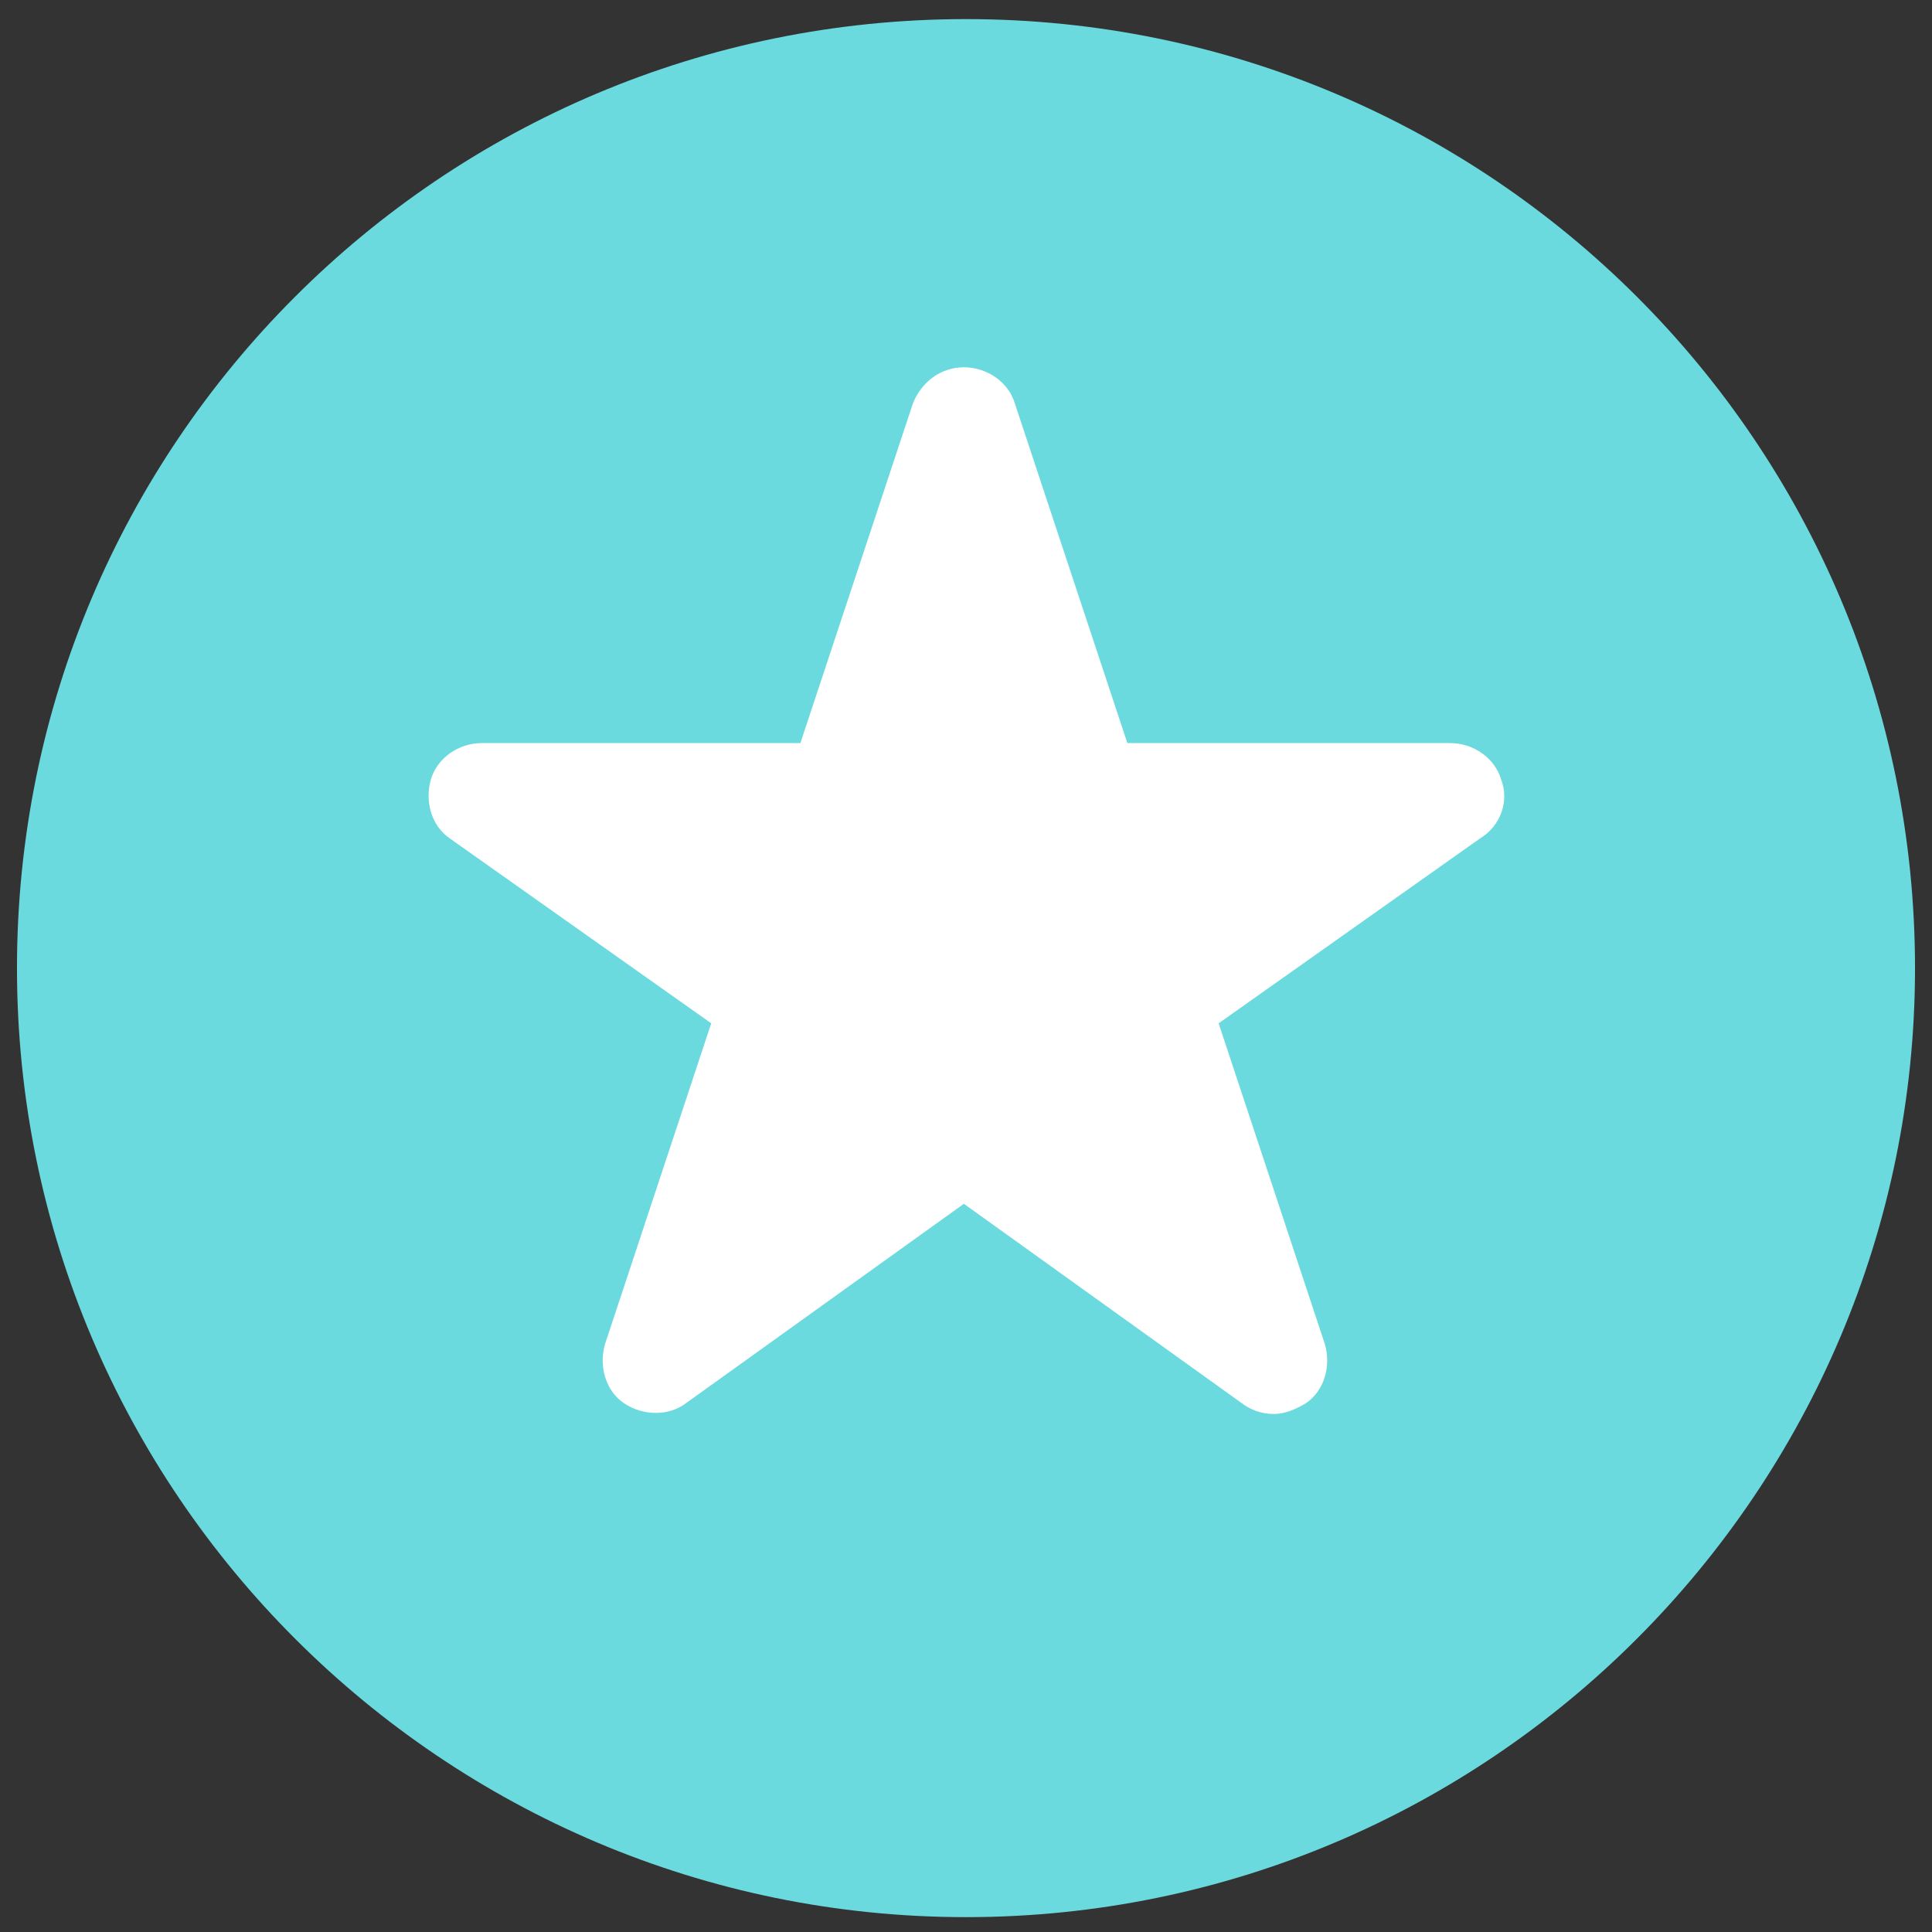
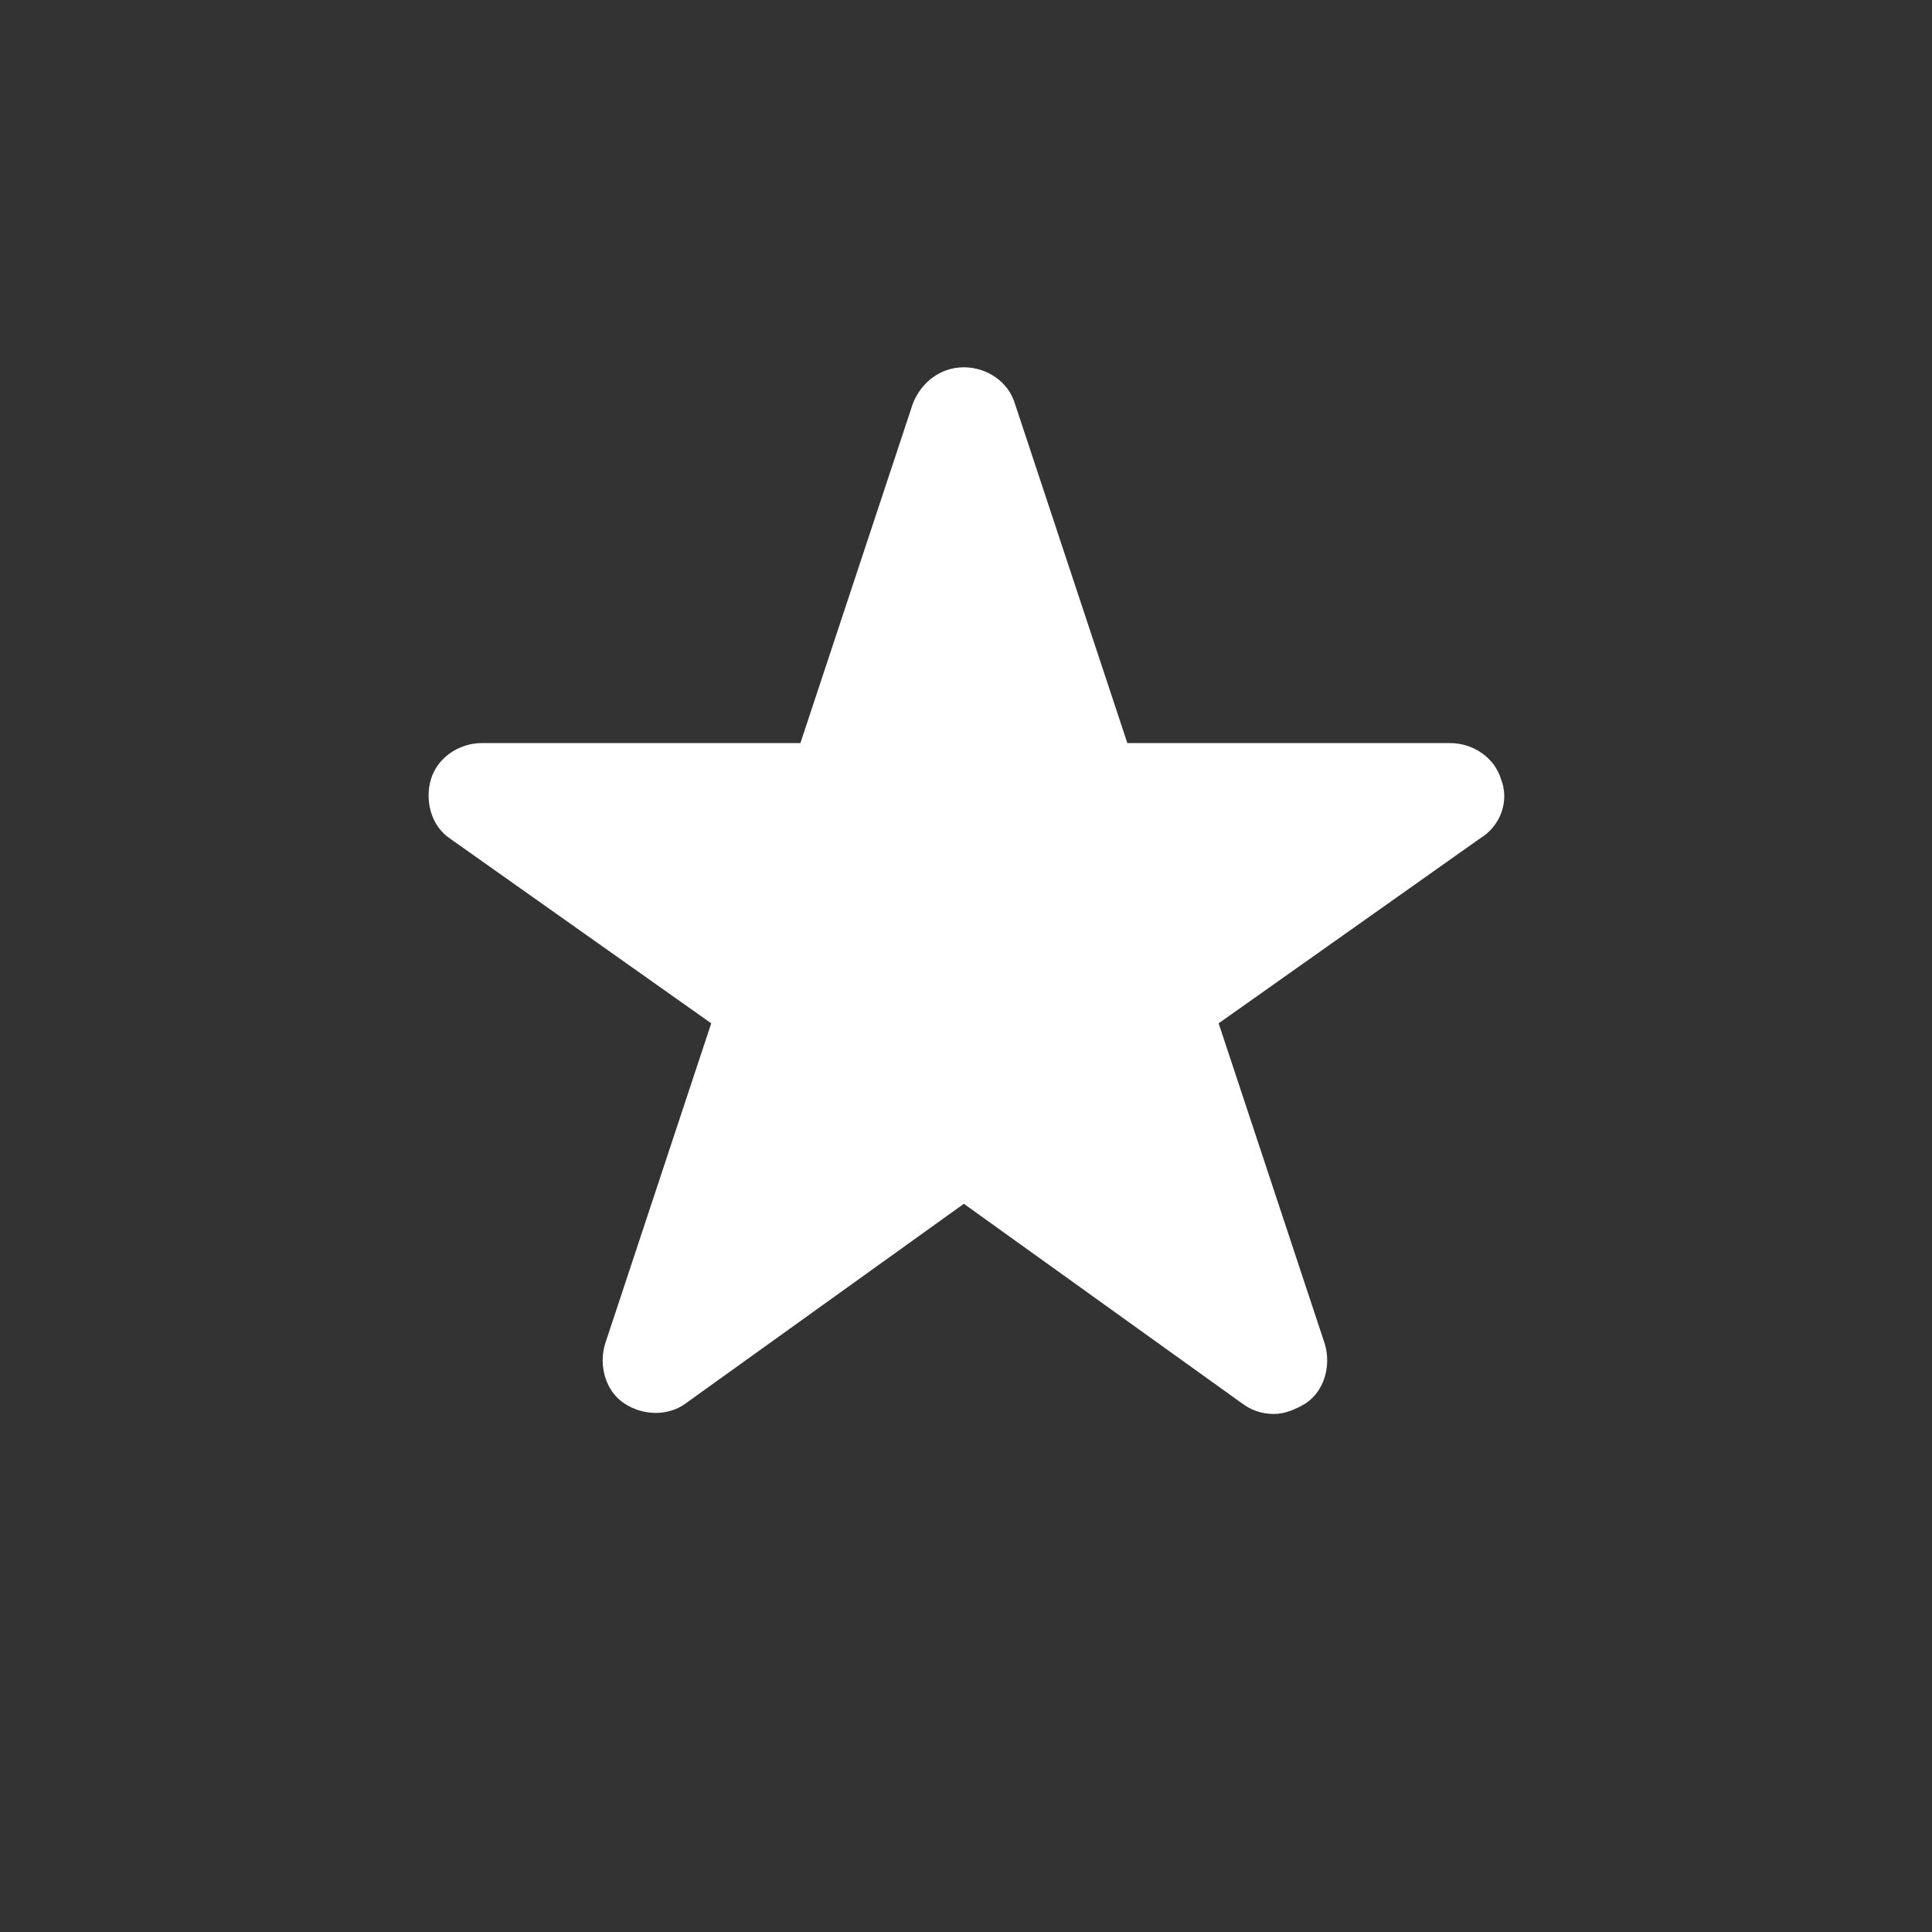
<svg xmlns="http://www.w3.org/2000/svg" id="Layer_1" enable-background="new 0 0 91 91" height="300" viewBox="0 0 91 91" width="300" version="1.1">
  <rect x="0" y="0" width="91" height="91" fill="#333333" stroke="none" />
  <g width="100%" height="100%" transform="matrix(1,0,0,1,0,0)">
    <g>
-       <path d="m45.5.9c-24.7 0-44.7 20-44.7 44.7s20.1 44.7 44.7 44.7c24.7 0 44.7-20.1 44.7-44.7 0-24.7-20-44.7-44.7-44.7z" fill="#6bdadf" fill-opacity="1" data-original-color="#caa6cdff" stroke="none" stroke-opacity="1" />
      <path d="m70.7 36.7c-.3-1-1.3-1.7-2.4-1.7h-15.2l-5.3-16c-.3-1-1.3-1.7-2.4-1.7s-2 .7-2.4 1.7l-5.3 16h-15c-1.1 0-2.1.7-2.4 1.7s0 2.2.9 2.8l12.3 8.7-5 15.1c-.3 1 0 2.2.9 2.8s2.1.6 2.9 0l13.1-9.4 13.1 9.4c.4.3.9.5 1.5.5.5 0 1-.2 1.5-.5.9-.6 1.2-1.8.9-2.8l-5-15.1 12.3-8.7c1-.6 1.4-1.8 1-2.8z" fill="#ffffff" fill-opacity="1" data-original-color="#eeec82ff" stroke="none" stroke-opacity="1" />
    </g>
  </g>
</svg>